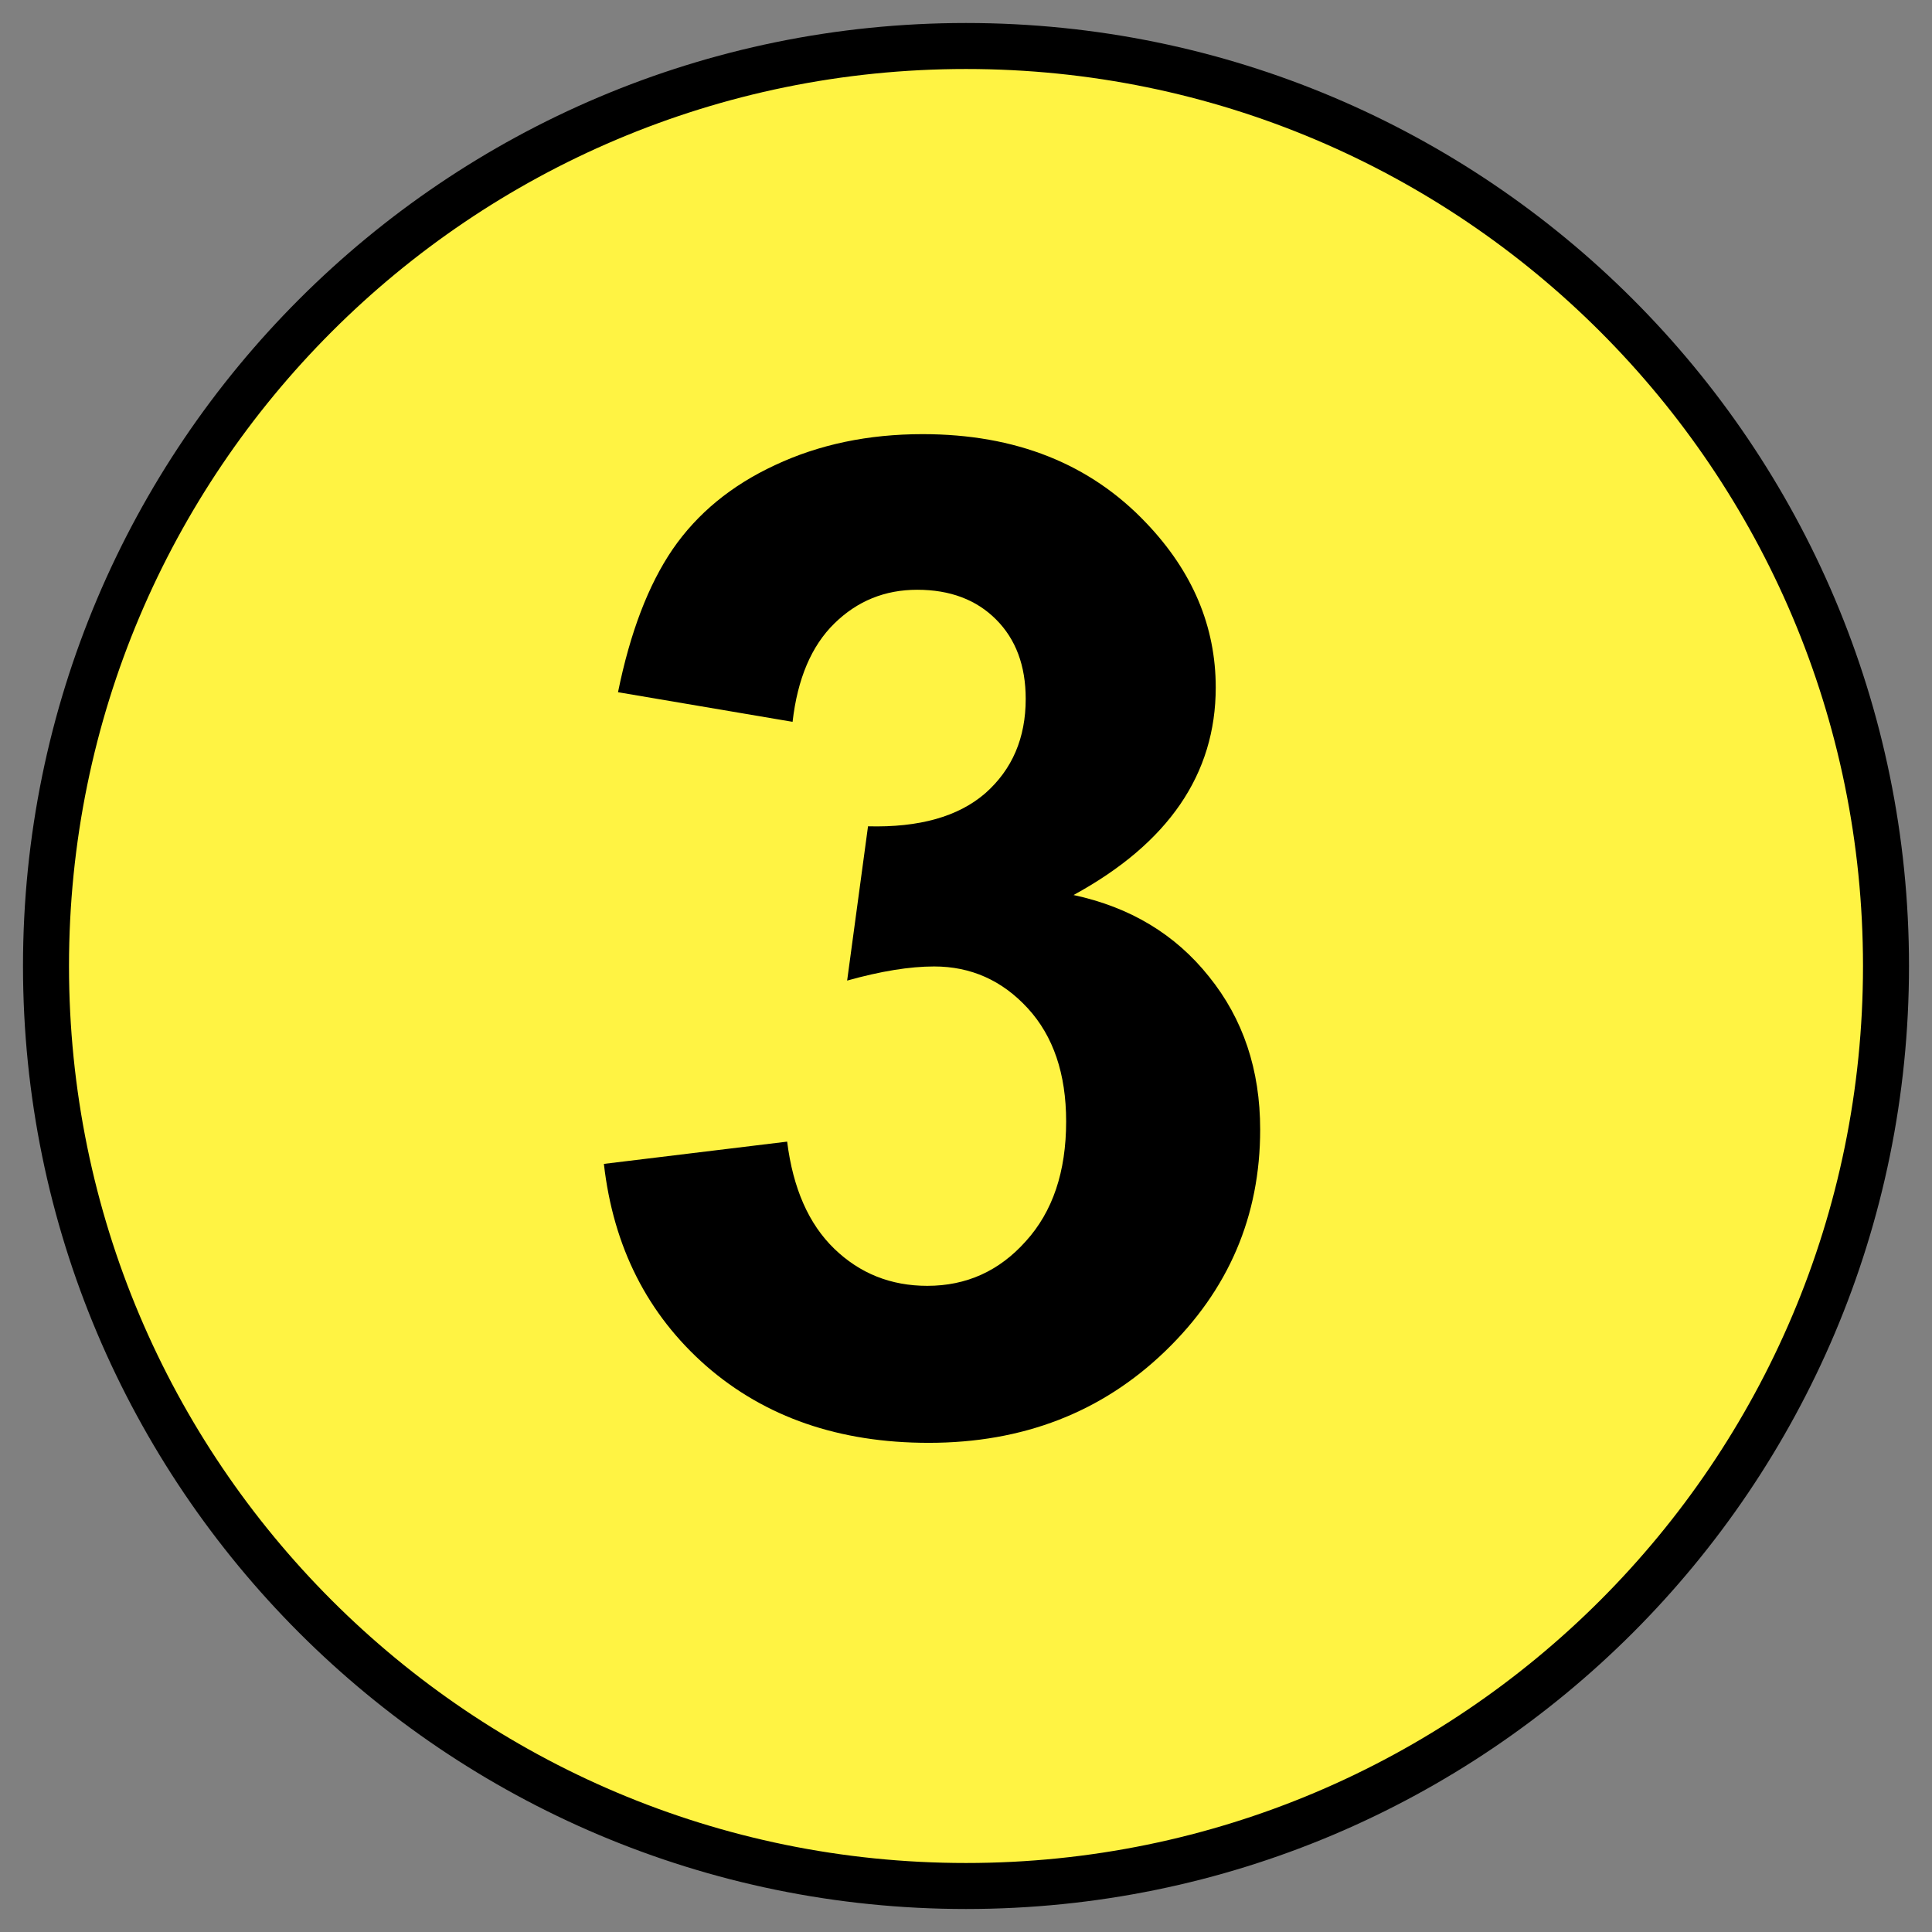
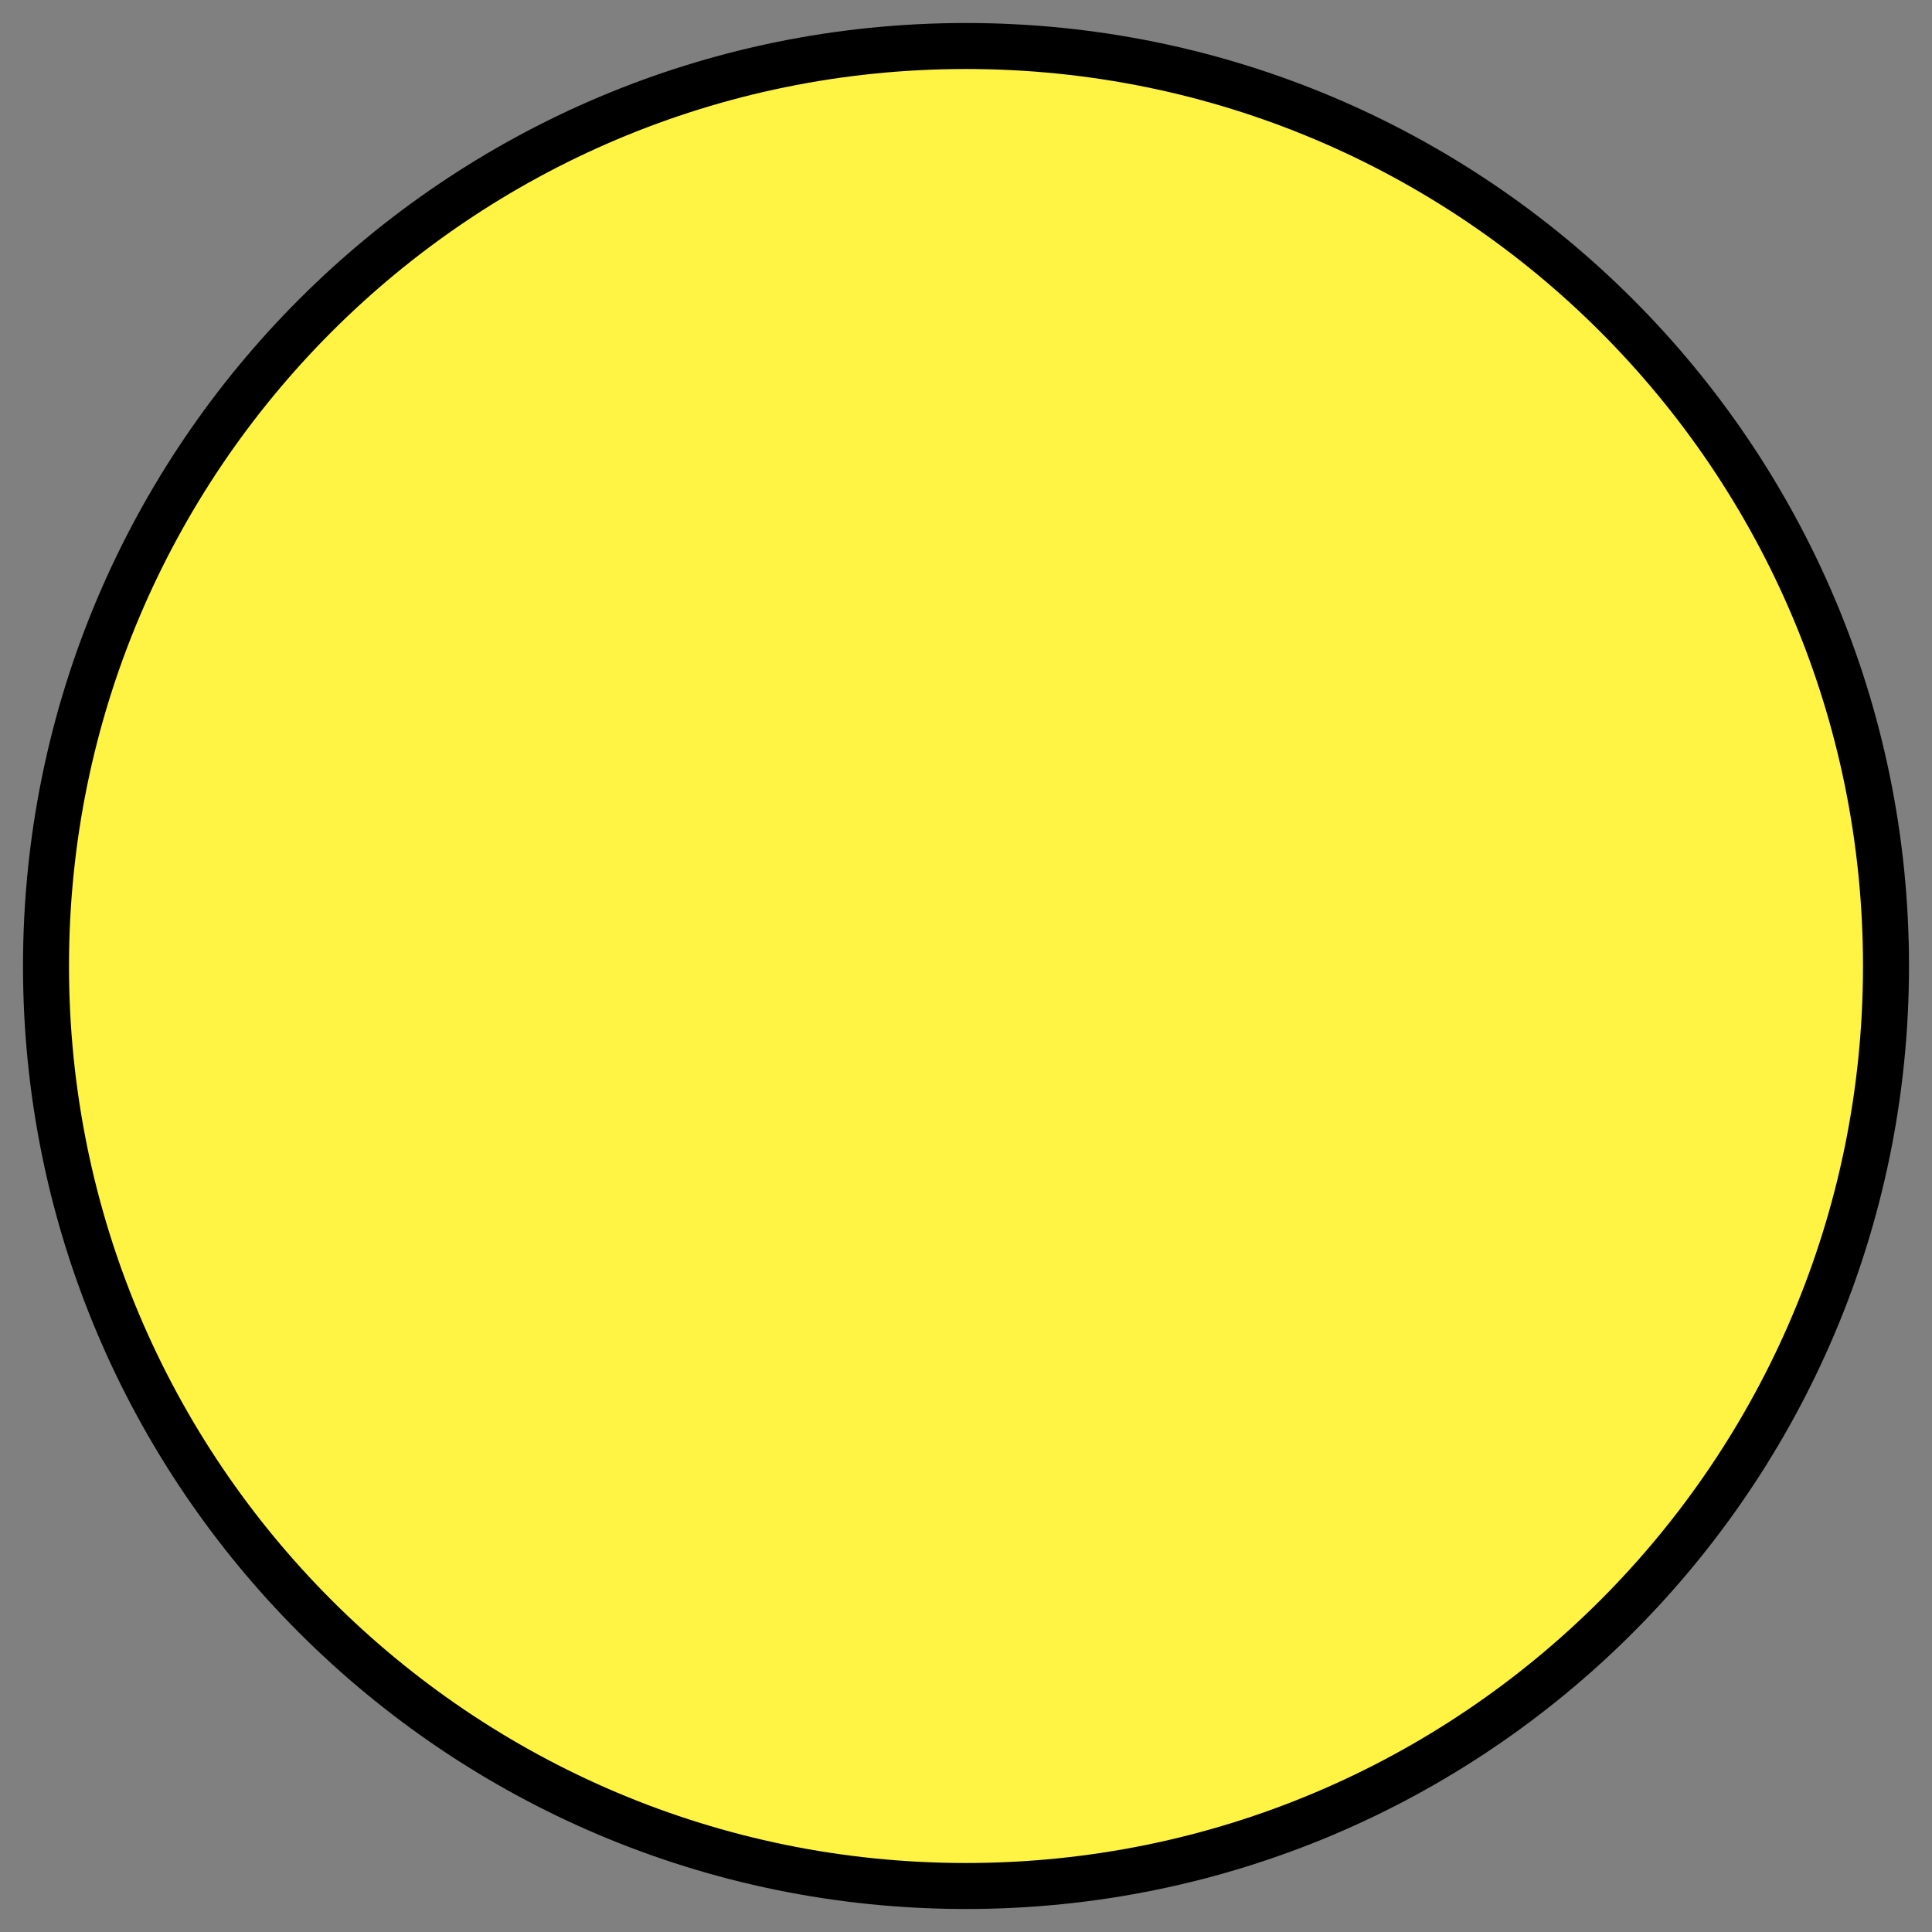
<svg xmlns="http://www.w3.org/2000/svg" width="42" height="42" viewBox="0 0 42 42" fill="none">
  <rect x="0" y="0" width="42" height="42" fill="#808080" stroke="none" />
  <path d="M1 21C1 32.046 9.954 41 21 41C32.046 41 41 32.046 41 21C41 9.954 32.046 1 21 1C9.954 1 1 9.954 1 21Z" fill="#FFF343" stroke="black" />
-   <path d="M13.128 25.302L17.112 24.818C17.239 25.834 17.581 26.61 18.138 27.148C18.694 27.685 19.368 27.953 20.159 27.953C21.009 27.953 21.722 27.631 22.298 26.986C22.884 26.342 23.177 25.473 23.177 24.379C23.177 23.344 22.898 22.523 22.342 21.918C21.785 21.312 21.106 21.01 20.306 21.01C19.778 21.01 19.148 21.112 18.416 21.317L18.87 17.963C19.983 17.992 20.833 17.753 21.419 17.245C22.005 16.727 22.298 16.044 22.298 15.194C22.298 14.472 22.083 13.896 21.653 13.466C21.224 13.036 20.652 12.821 19.939 12.821C19.236 12.821 18.636 13.065 18.138 13.554C17.64 14.042 17.337 14.755 17.23 15.692L13.435 15.048C13.699 13.749 14.095 12.714 14.622 11.942C15.159 11.161 15.901 10.551 16.849 10.111C17.806 9.662 18.875 9.438 20.057 9.438C22.078 9.438 23.699 10.082 24.92 11.371C25.926 12.426 26.429 13.617 26.429 14.945C26.429 16.83 25.398 18.334 23.338 19.457C24.568 19.721 25.55 20.311 26.282 21.23C27.024 22.148 27.395 23.256 27.395 24.555C27.395 26.439 26.707 28.046 25.33 29.374C23.953 30.702 22.239 31.366 20.189 31.366C18.245 31.366 16.634 30.81 15.354 29.696C14.075 28.573 13.333 27.108 13.128 25.302Z" fill="black" />
</svg>